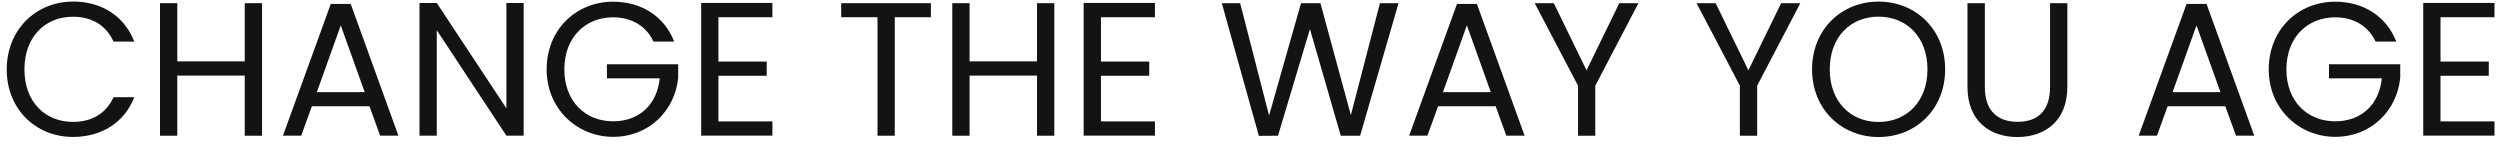
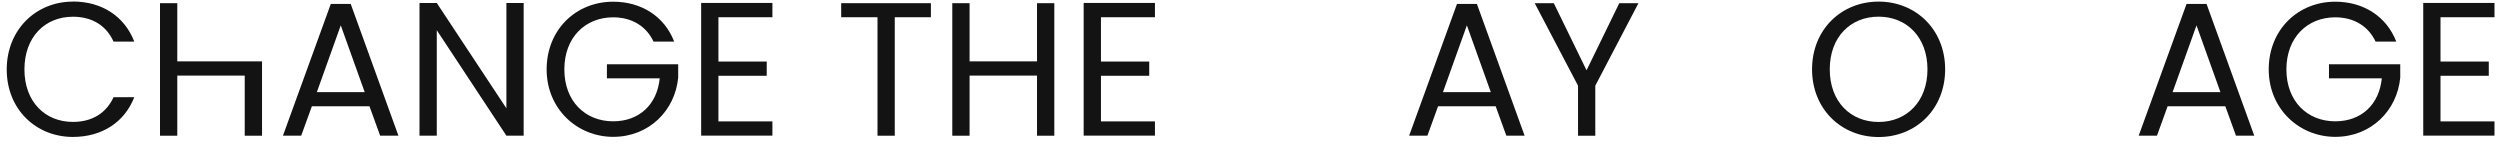
<svg xmlns="http://www.w3.org/2000/svg" width="84" height="5" viewBox="0 0 84 5" fill="none">
  <path d="M2.449 0.051C3.412 0.051 4.179 0.537 4.512 1.398H3.815C3.574 0.862 3.099 0.562 2.449 0.562C1.515 0.562 0.821 1.24 0.821 2.332C0.821 3.423 1.518 4.096 2.449 4.096C3.101 4.096 3.574 3.796 3.815 3.265H4.512C4.179 4.121 3.412 4.601 2.449 4.601C1.204 4.601 0.226 3.668 0.226 2.335C0.226 1.001 1.204 0.054 2.449 0.054V0.051Z" fill="#131313" />
-   <path d="M8.223 2.54H5.957V4.56H5.376V0.107H5.957V2.062H8.223V0.107H8.804V4.56H8.223V2.54Z" fill="#131313" />
+   <path d="M8.223 2.54H5.957V4.56H5.376V0.107H5.957V2.062H8.223H8.804V4.56H8.223V2.54Z" fill="#131313" />
  <path d="M12.42 3.571H10.479L10.12 4.559H9.507L11.115 0.132H11.784L13.387 4.559H12.773L12.415 3.571H12.42ZM11.451 0.848L10.646 3.096H12.254L11.448 0.848H11.451Z" fill="#131313" />
  <path d="M17.595 0.101V4.559H17.015L14.676 1.015V4.559H14.095V0.101H14.676L17.015 3.64V0.101H17.595Z" fill="#131313" />
  <path d="M22.656 1.398H21.959C21.717 0.882 21.231 0.582 20.603 0.582C19.665 0.582 18.962 1.259 18.962 2.332C18.962 3.404 19.665 4.076 20.603 4.076C21.478 4.076 22.078 3.515 22.167 2.632H20.392V2.159H22.787V2.607C22.684 3.712 21.809 4.598 20.603 4.598C19.398 4.598 18.367 3.665 18.367 2.332C18.367 0.998 19.351 0.057 20.603 0.057C21.542 0.057 22.323 0.543 22.653 1.398H22.656Z" fill="#131313" />
  <path d="M25.953 0.579H24.139V2.068H25.762V2.546H24.139V4.079H25.953V4.557H23.559V0.099H25.953V0.576V0.579Z" fill="#131313" />
  <path d="M28.264 0.107H31.278V0.579H30.064V4.56H29.484V0.579H28.264V0.107Z" fill="#131313" />
  <path d="M34.844 2.54H32.578V4.56H31.997V0.107H32.578V2.062H34.844V0.107H35.425V4.56H34.844V2.54Z" fill="#131313" />
  <path d="M38.806 0.579H36.992V2.068H38.614V2.546H36.992V4.079H38.806V4.557H36.411V0.099H38.806V0.576V0.579Z" fill="#131313" />
-   <path d="M41.05 0.107H41.669L42.641 3.882L43.714 0.107H44.366L45.389 3.868L46.366 0.107H46.991L45.7 4.56H45.05L44.014 0.976L42.941 4.56L42.297 4.565L41.053 0.107H41.05Z" fill="#131313" />
  <path d="M50.261 3.571H48.319L47.961 4.559H47.347L48.955 0.132H49.624L51.227 4.559H50.613L50.255 3.571H50.261ZM49.288 0.848L48.483 3.096H50.091L49.286 0.848H49.288Z" fill="#131313" />
  <path d="M51.563 0.107H52.208L53.308 2.362L54.408 0.107H55.052L53.602 2.879V4.56H53.022V2.879L51.566 0.107H51.563Z" fill="#131313" />
-   <path d="M57.002 0.107H57.646L58.746 2.362L59.846 0.107H60.491L59.041 2.879V4.56H58.46V2.879L57.005 0.107H57.002Z" fill="#131313" />
  <path d="M63.121 4.604C61.868 4.604 60.885 3.665 60.885 2.329C60.885 0.993 61.868 0.054 63.121 0.054C64.374 0.054 65.357 0.993 65.357 2.329C65.357 3.665 64.379 4.604 63.121 4.604ZM63.121 4.098C64.06 4.098 64.763 3.415 64.763 2.329C64.763 1.243 64.06 0.56 63.121 0.56C62.182 0.56 61.48 1.237 61.48 2.329C61.48 3.421 62.182 4.098 63.121 4.098Z" fill="#131313" />
-   <path d="M66.11 0.107H66.691V2.923C66.691 3.74 67.132 4.093 67.79 4.093C68.449 4.093 68.882 3.743 68.882 2.923V0.107H69.463V2.918C69.463 4.073 68.701 4.604 67.782 4.604C66.863 4.604 66.107 4.073 66.107 2.918V0.107H66.11Z" fill="#131313" />
  <path d="M74.773 3.571H72.832L72.474 4.559H71.86L73.468 0.132H74.14L75.743 4.559H75.129L74.771 3.571H74.773ZM73.804 0.848L72.999 3.096H74.607L73.801 0.848H73.804Z" fill="#131313" />
  <path d="M80.518 1.398H79.82C79.579 0.882 79.093 0.582 78.465 0.582C77.526 0.582 76.823 1.259 76.823 2.332C76.823 3.404 77.526 4.076 78.465 4.076C79.34 4.076 79.94 3.515 80.029 2.632H78.254V2.159H80.648V2.607C80.546 3.712 79.671 4.598 78.465 4.598C77.26 4.598 76.229 3.665 76.229 2.332C76.229 0.998 77.212 0.057 78.465 0.057C79.404 0.057 80.184 0.543 80.515 1.398H80.518Z" fill="#131313" />
  <path d="M83.815 0.579H82.001V2.068H83.623V2.546H82.001V4.079H83.815V4.557H81.421V0.099H83.815V0.576V0.579Z" fill="#131313" />
</svg>